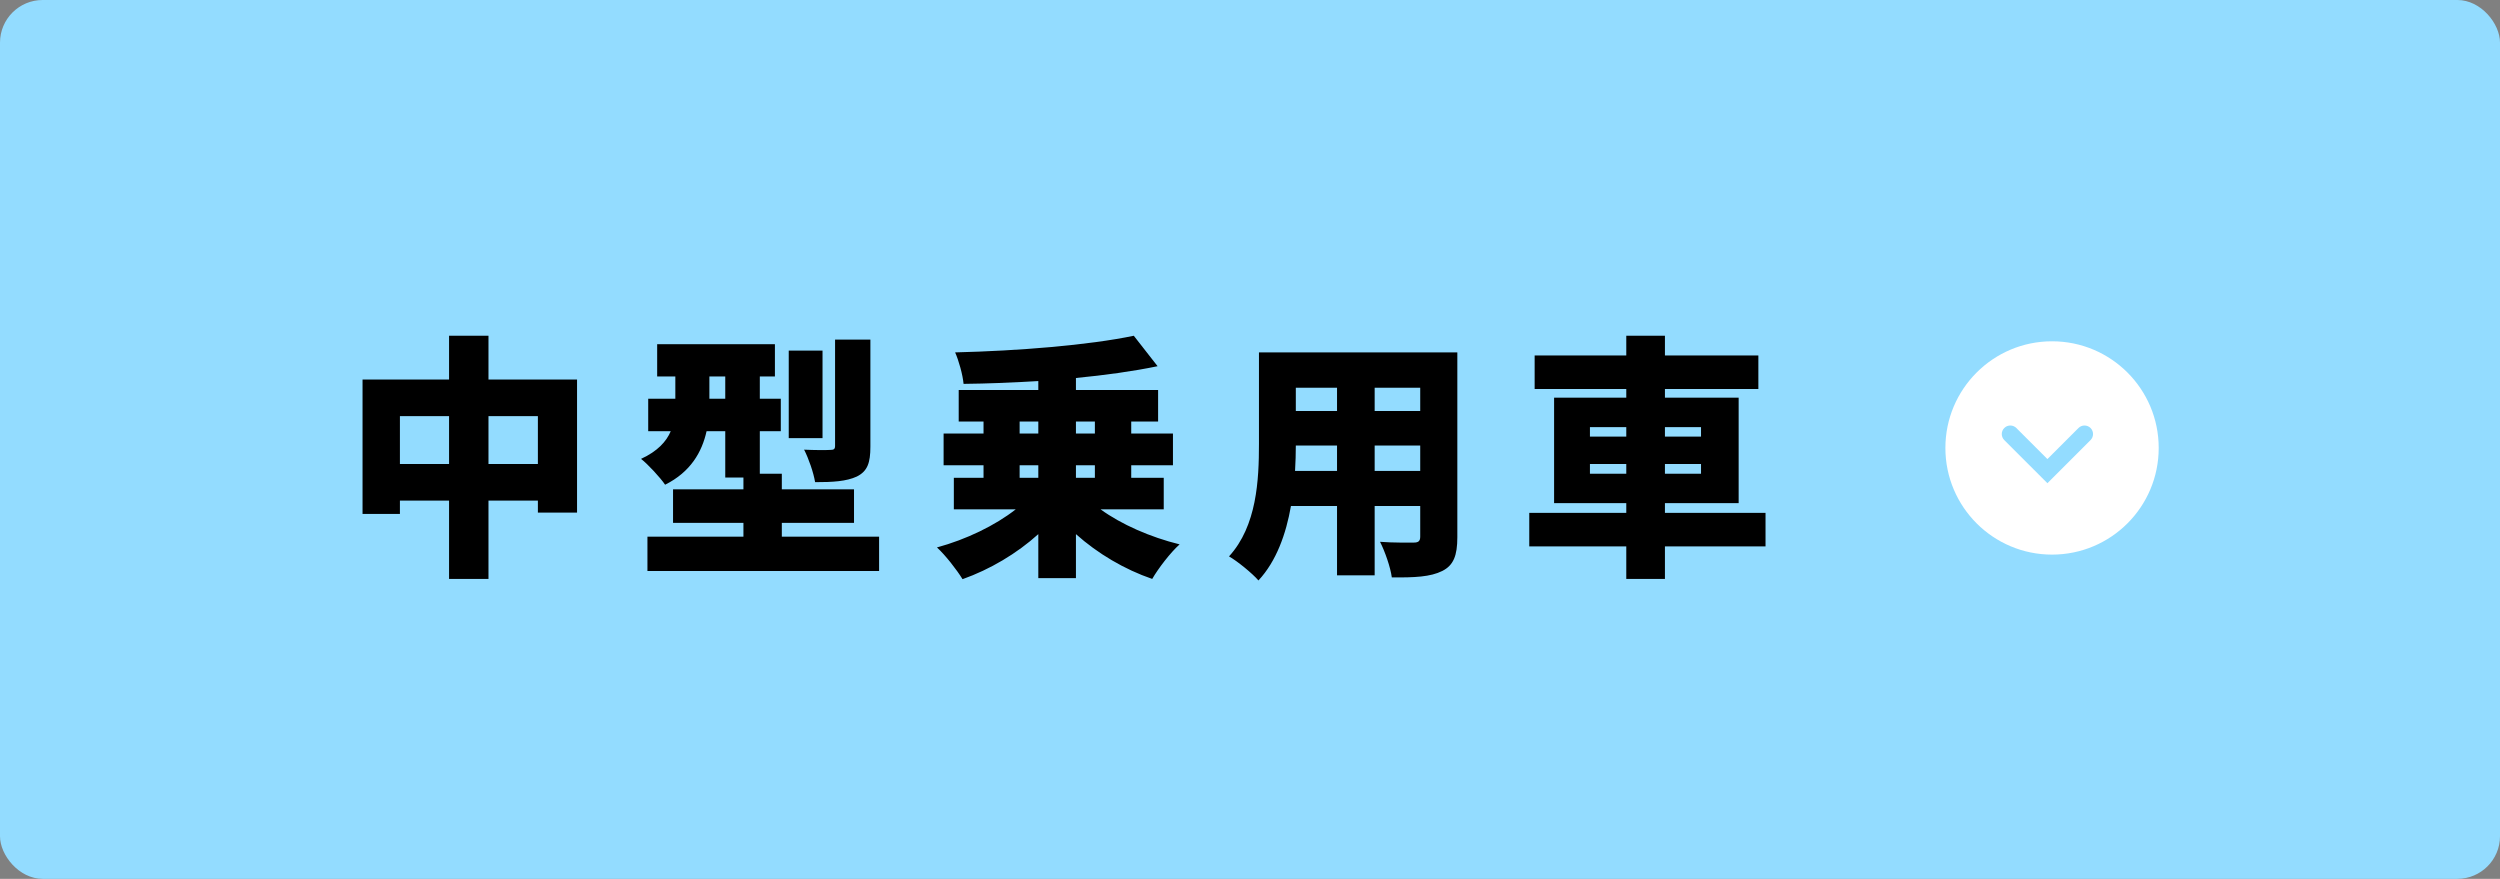
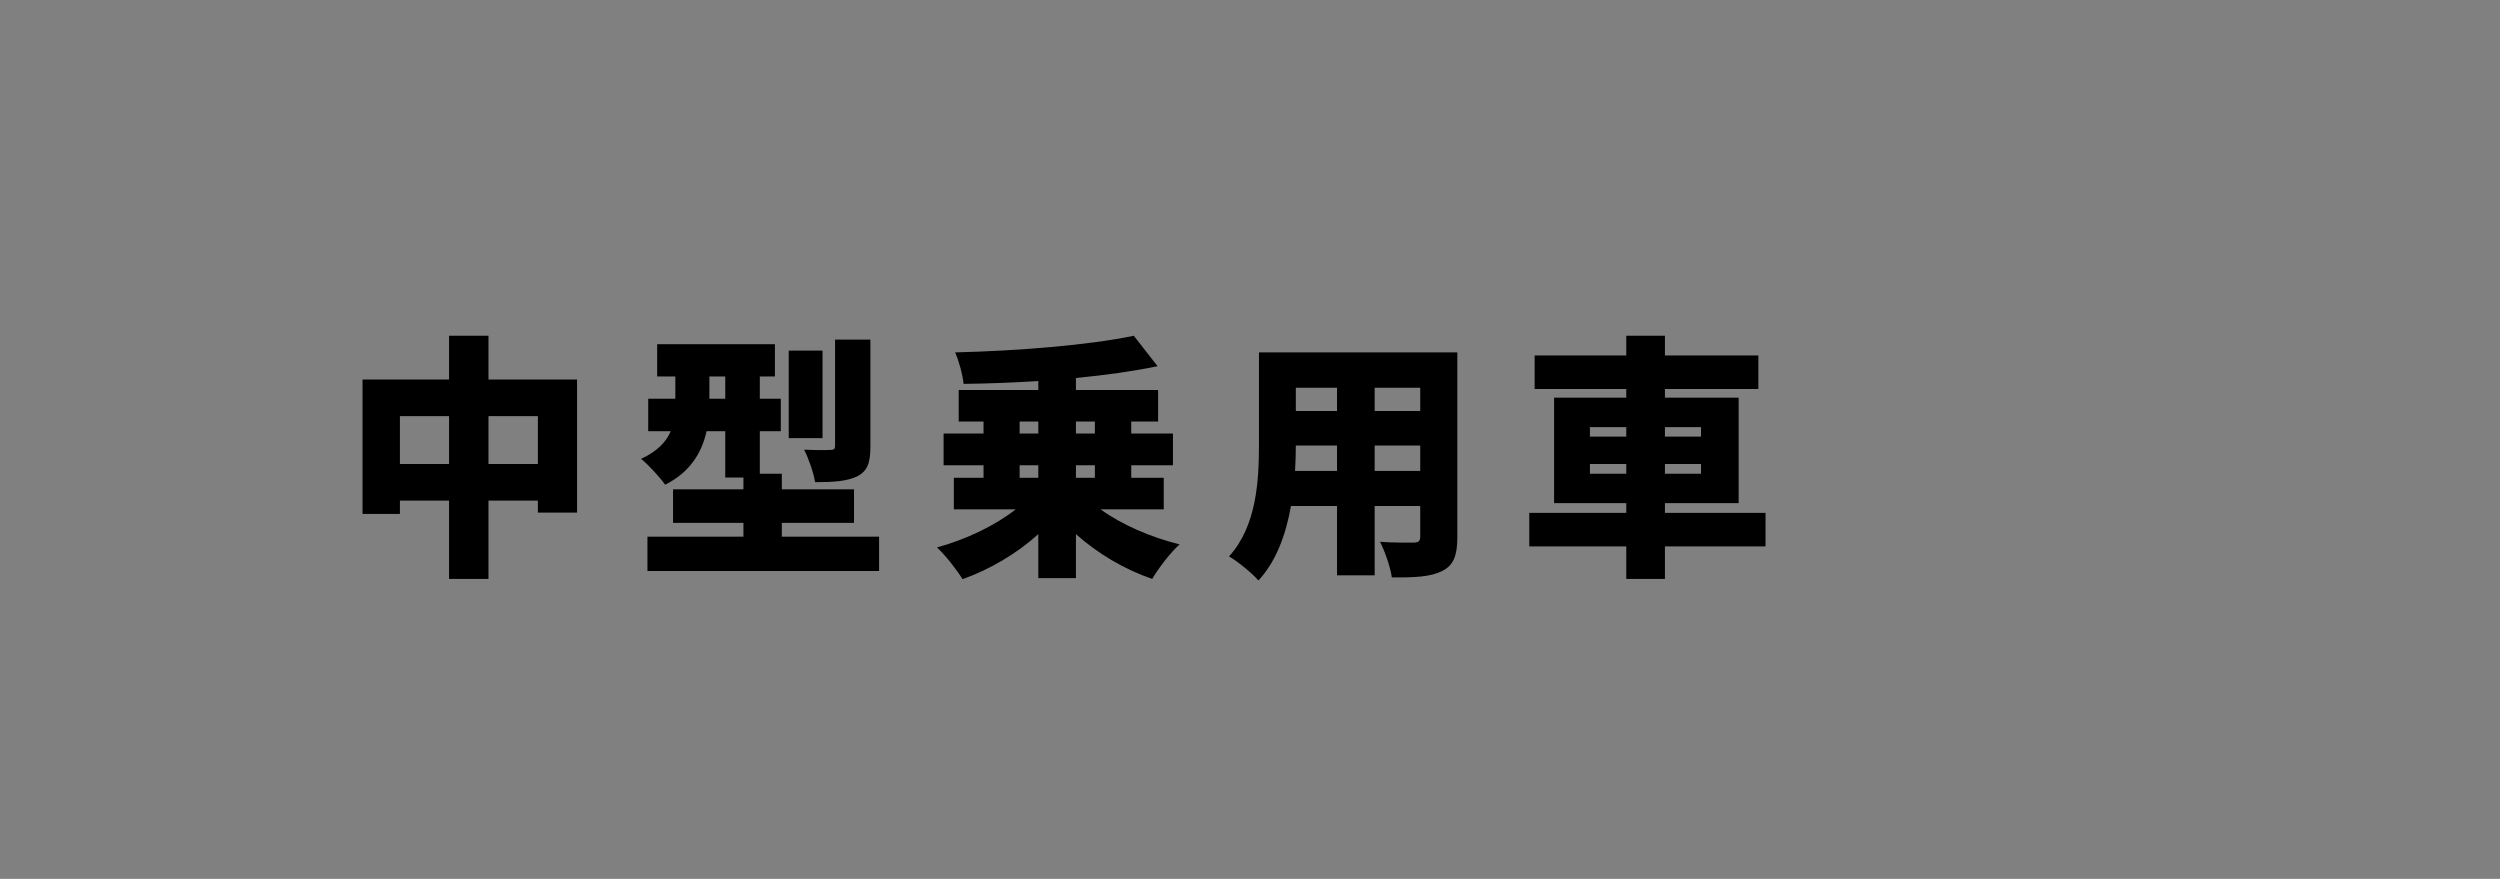
<svg xmlns="http://www.w3.org/2000/svg" width="293" height="103" viewBox="0 0 293 103" fill="none">
  <rect x="0" y="0" width="293" height="103" fill="#808080" stroke="none" />
-   <rect width="293" height="103" rx="5" fill="#93DCFF" />
  <path d="M57.25 54.38V48.77H63.04V54.38H57.25ZM46.87 54.38V48.77H52.63V54.38H46.87ZM57.25 44.48V39.35H52.63V44.48H42.49V60.23H46.87V58.67H52.63V67.85H57.25V58.67H63.04V60.08H67.63V44.48H57.25ZM102.01 39.8H97.87V52.25C97.87 52.64 97.72 52.73 97.3 52.73C96.88 52.76 95.41 52.76 94.24 52.7C94.78 53.75 95.35 55.4 95.53 56.51C97.6 56.51 99.19 56.42 100.42 55.85C101.68 55.22 102.01 54.23 102.01 52.34V39.8ZM96.4 41.09H92.44V51.35H96.4V41.09ZM83.14 46.73V44.12H85V46.73H83.14ZM91.63 62.9V61.28H100.09V57.35H91.63V55.52H89.05V50.54H91.51V46.73H89.05V44.12H90.82V40.34H77.02V44.12H79.15V46.73H75.97V50.54H78.61C78.1 51.74 77.08 52.88 75.13 53.78C75.91 54.38 77.41 56 77.95 56.81C80.95 55.31 82.27 52.97 82.81 50.54H85V55.97H87.13V57.35H78.88V61.28H87.13V62.9H75.88V66.92H103.03V62.9H91.63ZM119.5 54.53H121.69V56H119.5V54.53ZM119.5 49.4H121.69V50.81H119.5V49.4ZM128.32 49.4V50.81H126.1V49.4H128.32ZM128.32 56H126.1V54.53H128.32V56ZM136.39 59.69V56H132.58V54.53H137.47V50.81H132.58V49.4H135.73V45.71H126.1V44.3C129.49 43.97 132.79 43.52 135.67 42.92L132.88 39.35C127.57 40.46 119.35 41.12 111.94 41.3C112.36 42.23 112.84 43.94 112.93 44.99C115.75 44.96 118.72 44.84 121.69 44.66V45.71H112.36V49.4H115.27V50.81H110.59V54.53H115.27V56H111.79V59.69H119.05C116.65 61.58 113.23 63.23 109.81 64.16C110.8 65.06 112.15 66.8 112.81 67.88C116.02 66.74 119.17 64.88 121.69 62.6V67.76H126.1V62.6C128.65 64.88 131.8 66.74 135.04 67.85C135.73 66.65 137.17 64.76 138.25 63.8C134.83 62.96 131.41 61.46 128.98 59.69H136.39ZM161.11 55.19V52.22H166.45V55.19H161.11ZM151.78 55.19C151.84 54.14 151.87 53.15 151.87 52.22H156.7V55.19H151.78ZM156.7 45.44V48.17H151.87V45.44H156.7ZM166.45 48.17H161.11V45.44H166.45V48.17ZM170.8 41.3H147.55V52.01C147.55 56.24 147.31 61.64 144.04 65.21C145 65.75 146.8 67.22 147.49 68.03C149.59 65.78 150.73 62.57 151.3 59.3H156.7V67.43H161.11V59.3H166.45V62.9C166.45 63.41 166.24 63.59 165.7 63.59C165.16 63.59 163.21 63.62 161.74 63.5C162.31 64.61 162.97 66.5 163.12 67.67C165.79 67.7 167.65 67.61 169.03 66.92C170.35 66.26 170.8 65.12 170.8 62.96V41.3ZM186.34 55.52V54.38H190.6V55.52H186.34ZM186.34 50.06H190.6V51.17H186.34V50.06ZM199.36 50.06V51.17H195.13V50.06H199.36ZM199.36 55.52H195.13V54.38H199.36V55.52ZM206.92 60.11H195.13V58.97H203.77V46.61H195.13V45.59H206.08V41.66H195.13V39.35H190.6V41.66H179.86V45.59H190.6V46.61H182.14V58.97H190.6V60.11H179.23V64.04H190.6V67.85H195.13V64.04H206.92V60.11Z" fill="black" />
-   <path fill-rule="evenodd" clip-rule="evenodd" d="M228 52.5C228 59.403 233.597 65 240.5 65C247.404 65 253 59.403 253 52.5C253 45.596 247.404 40 240.5 40C233.597 40 228 45.596 228 52.5ZM245.012 51.577C245.402 51.186 245.402 50.553 245.012 50.162C244.621 49.772 243.988 49.772 243.598 50.162L239.956 53.803L236.315 50.162C235.925 49.772 235.292 49.772 234.901 50.162C234.51 50.553 234.51 51.186 234.901 51.577L239.249 55.925L239.956 56.632L240.664 55.925L245.012 51.577Z" fill="white" />
</svg>